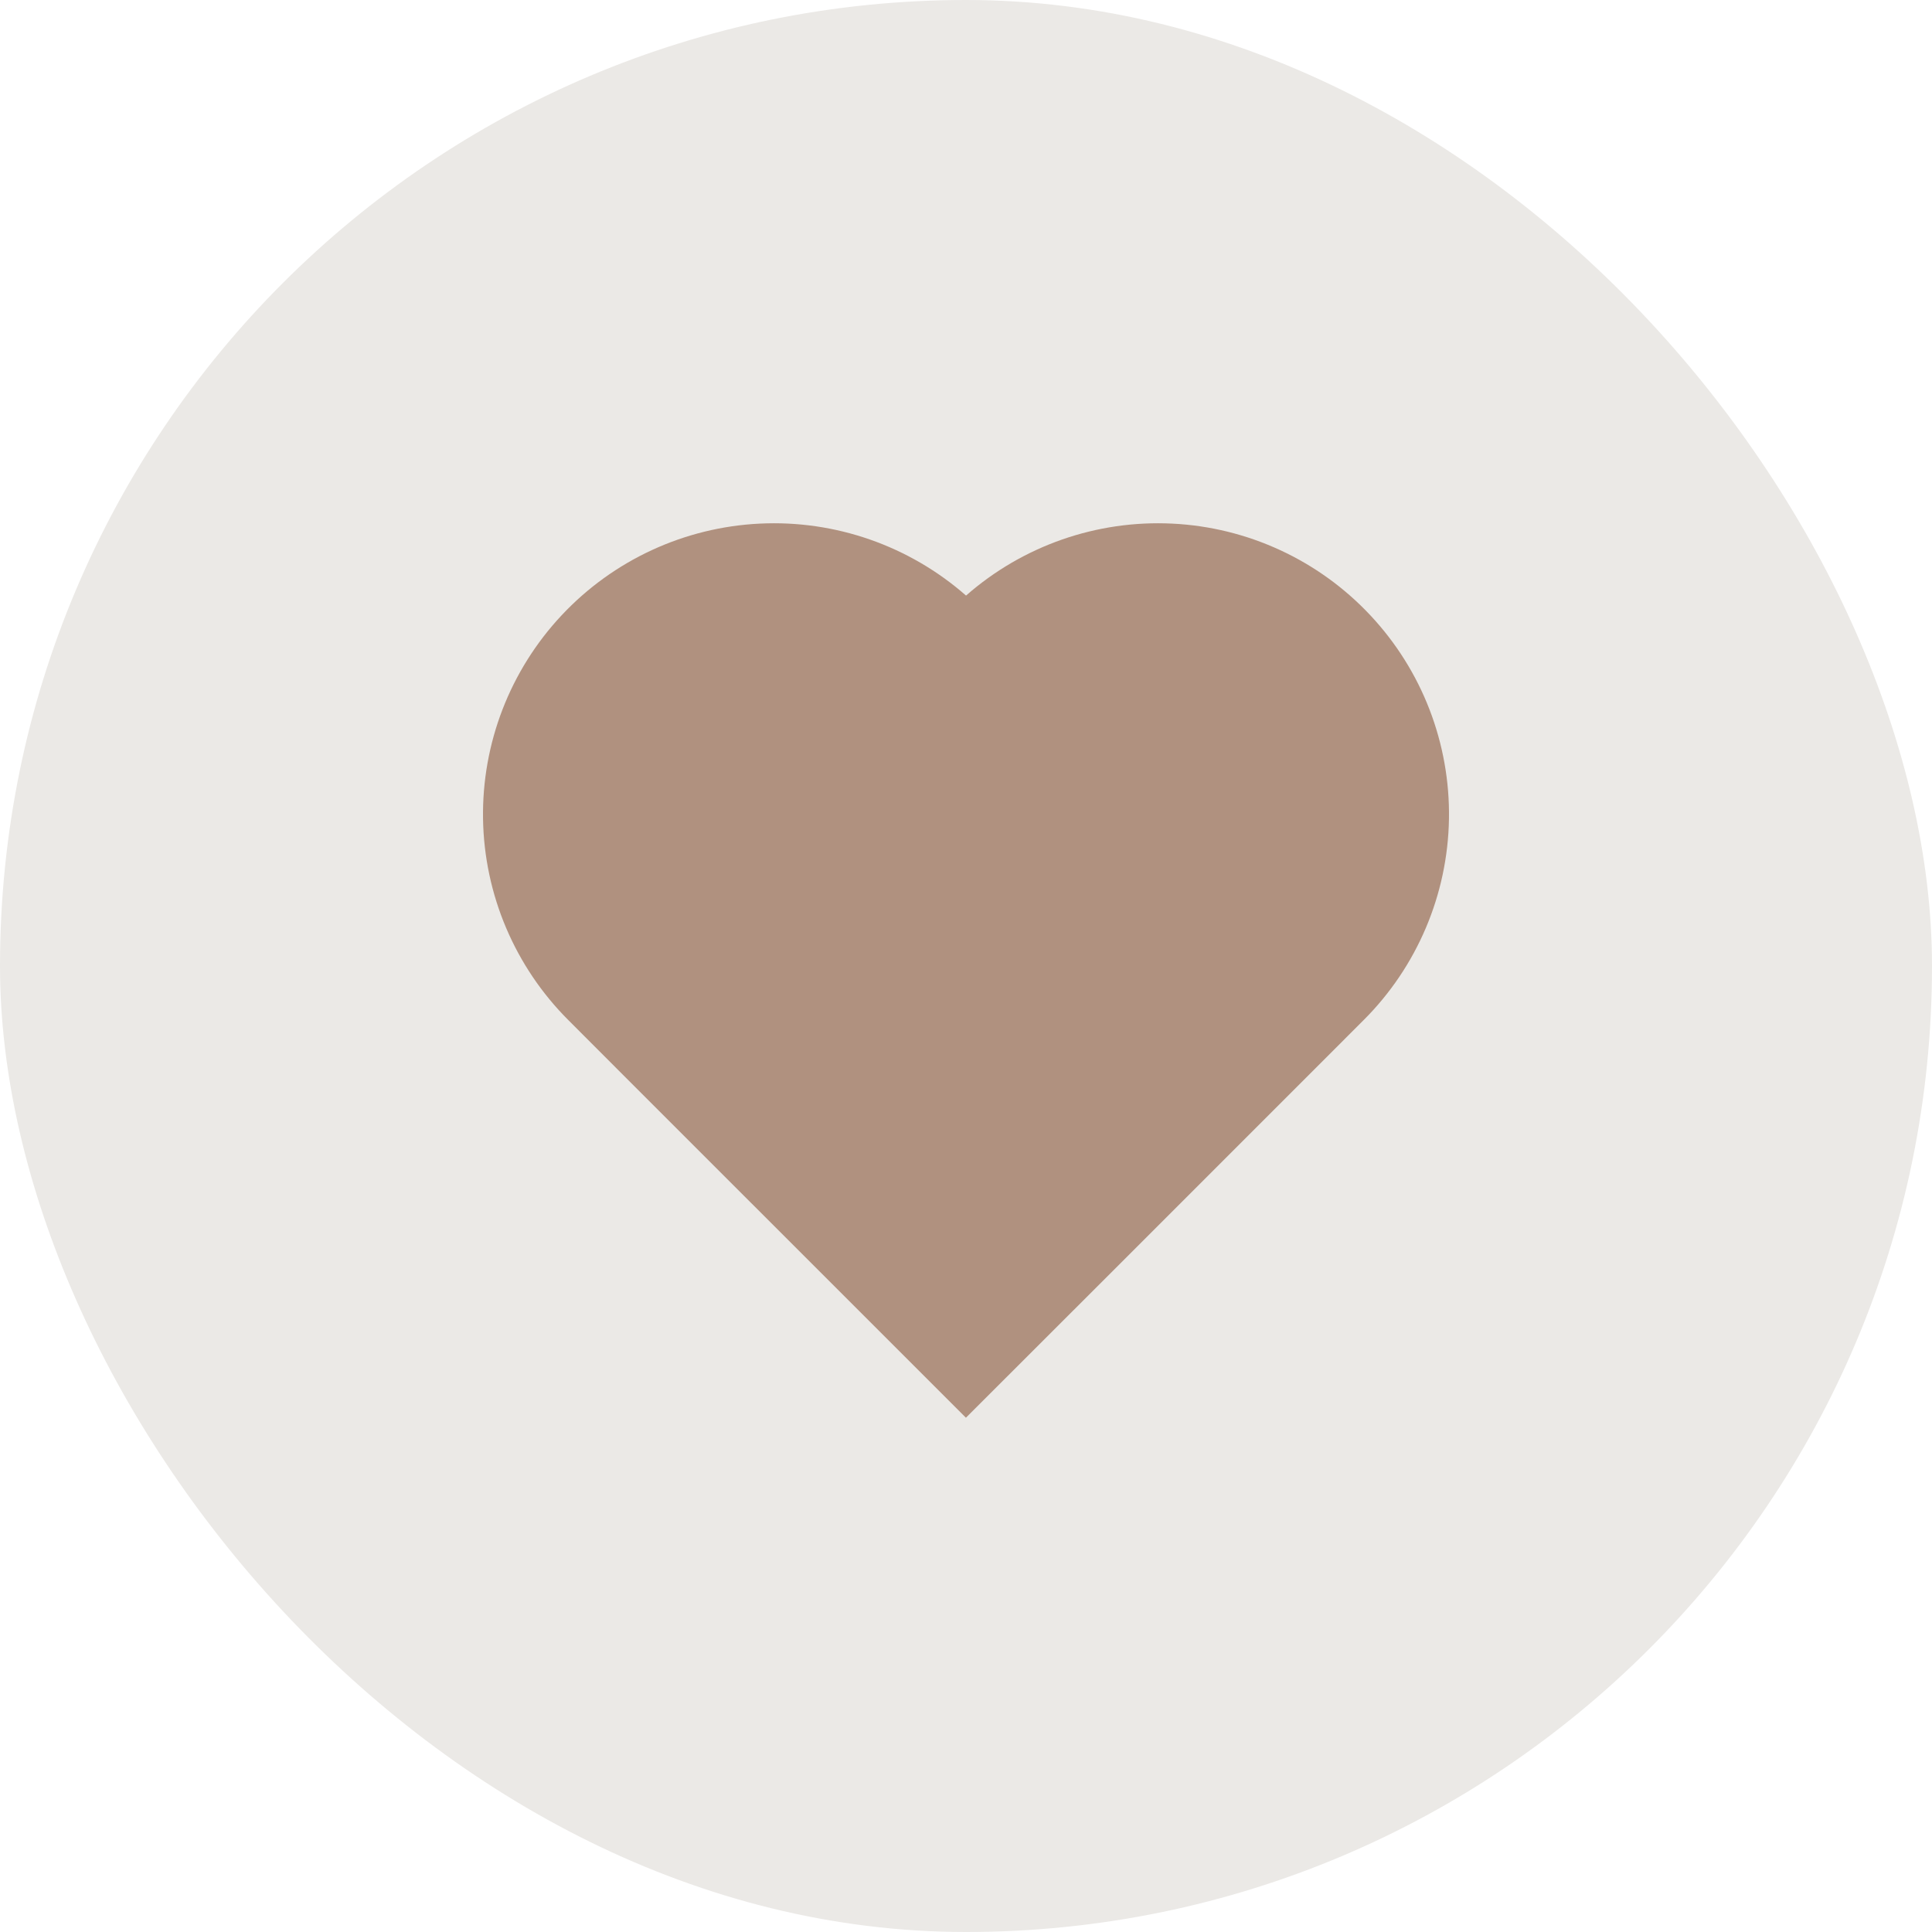
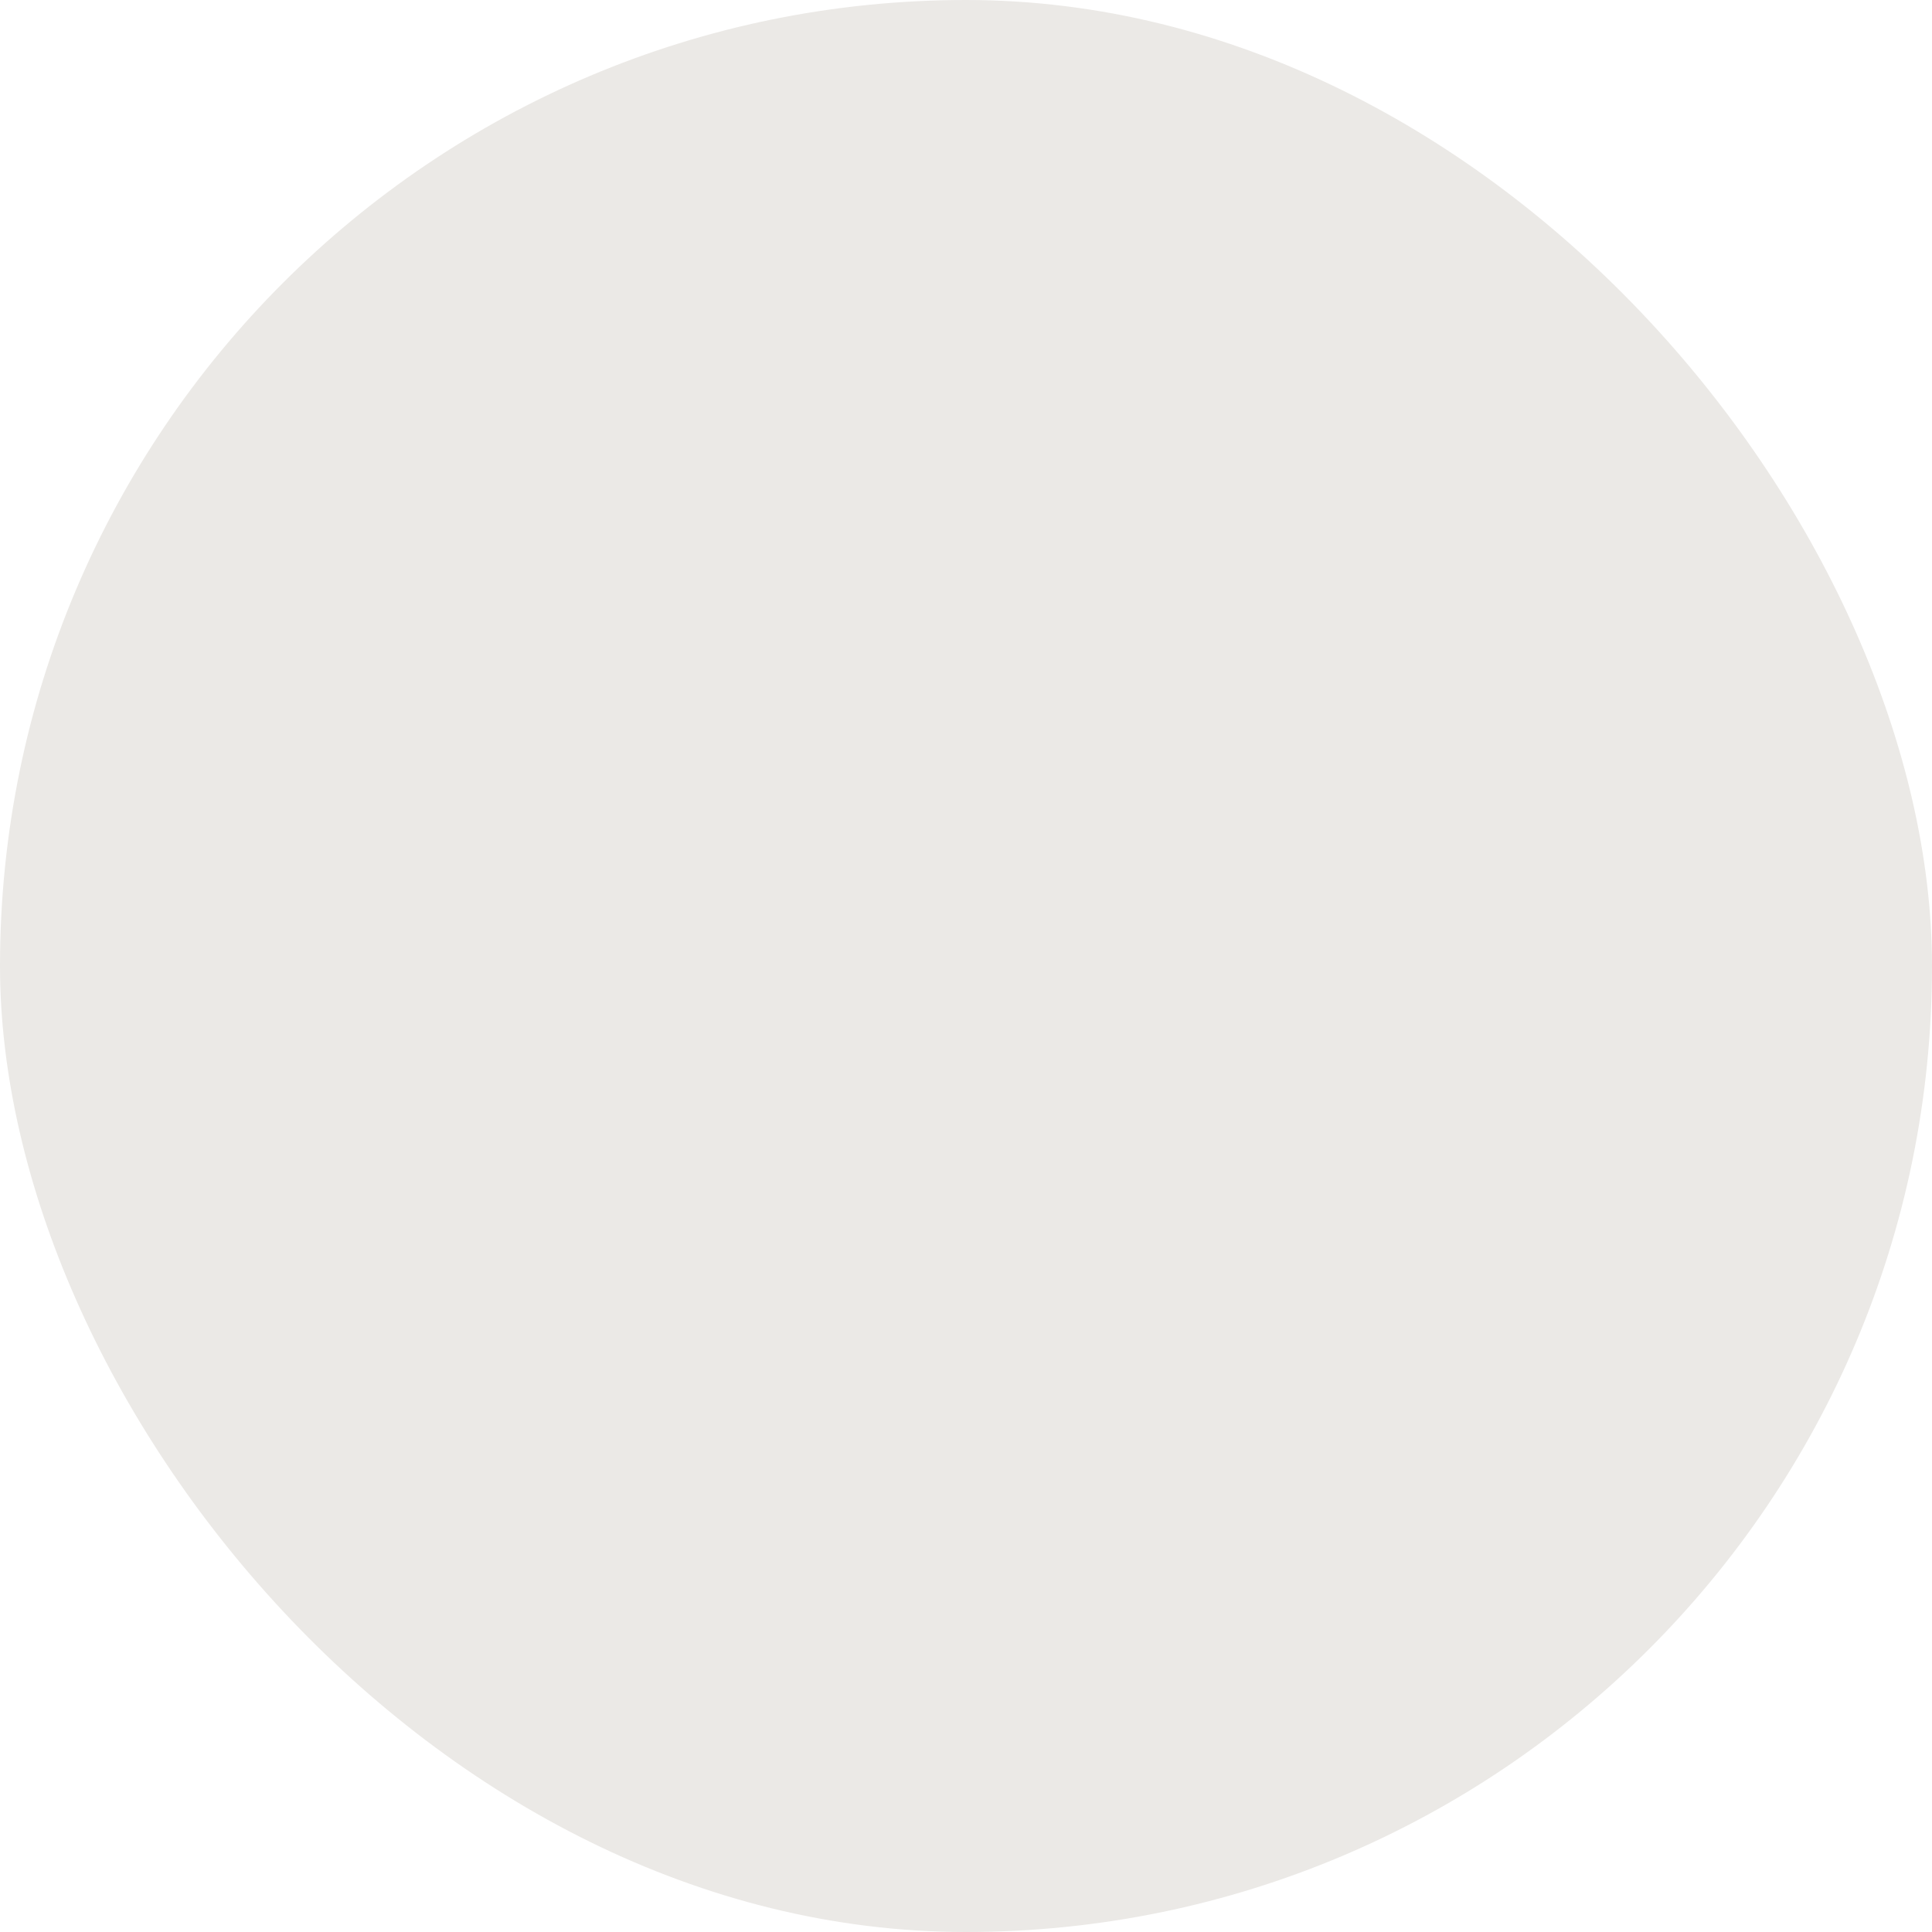
<svg xmlns="http://www.w3.org/2000/svg" width="48" height="48" viewBox="0 0 48 48" fill="none">
  <rect width="48" height="48" rx="24" fill="#EBE9E6" />
-   <path d="M24.001 14.797C25.411 13.559 27.248 12.917 29.123 13.009C30.998 13.1 32.764 13.917 34.047 15.288C35.331 16.658 36.031 18.474 35.999 20.351C35.967 22.227 35.207 24.019 33.878 25.345L27.814 31.41L23.998 35.223L15.548 26.774L14.12 25.344C12.792 24.017 12.032 22.226 12.001 20.349C11.97 18.472 12.67 16.657 13.953 15.287C15.236 13.917 17.002 13.1 18.877 13.009C20.752 12.917 22.59 13.559 24.001 14.797Z" fill="#B0917F" />
</svg>